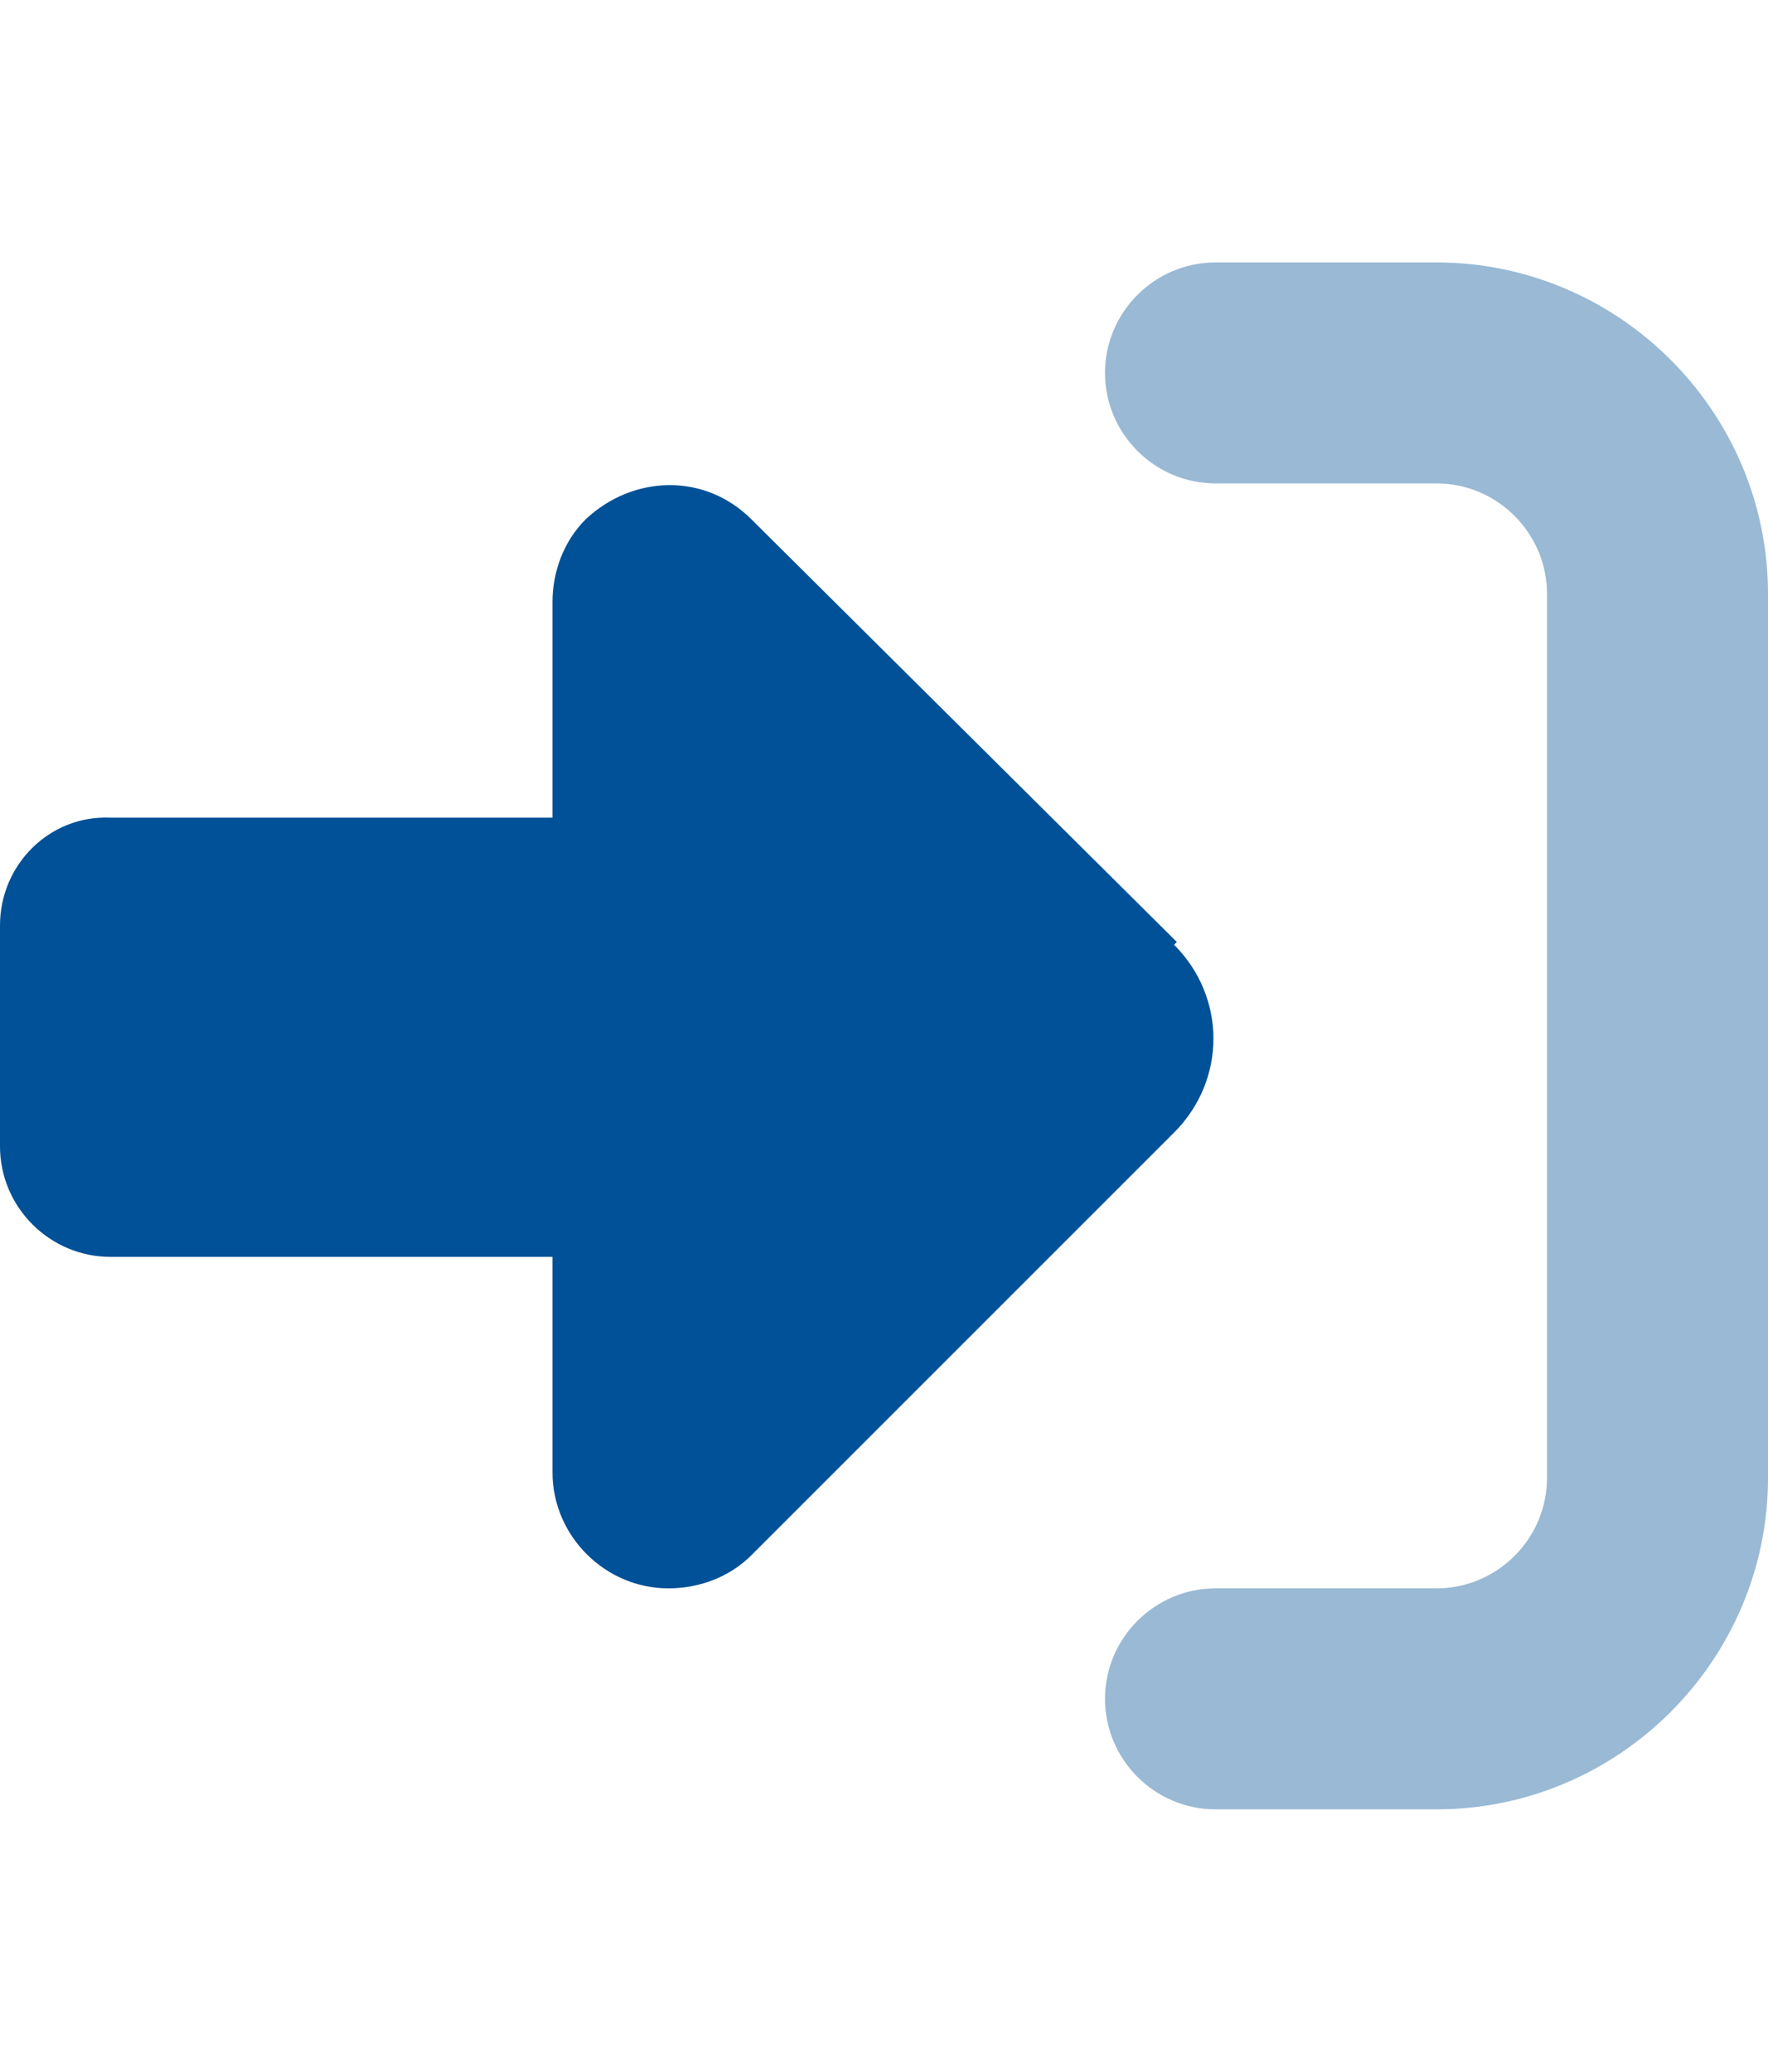
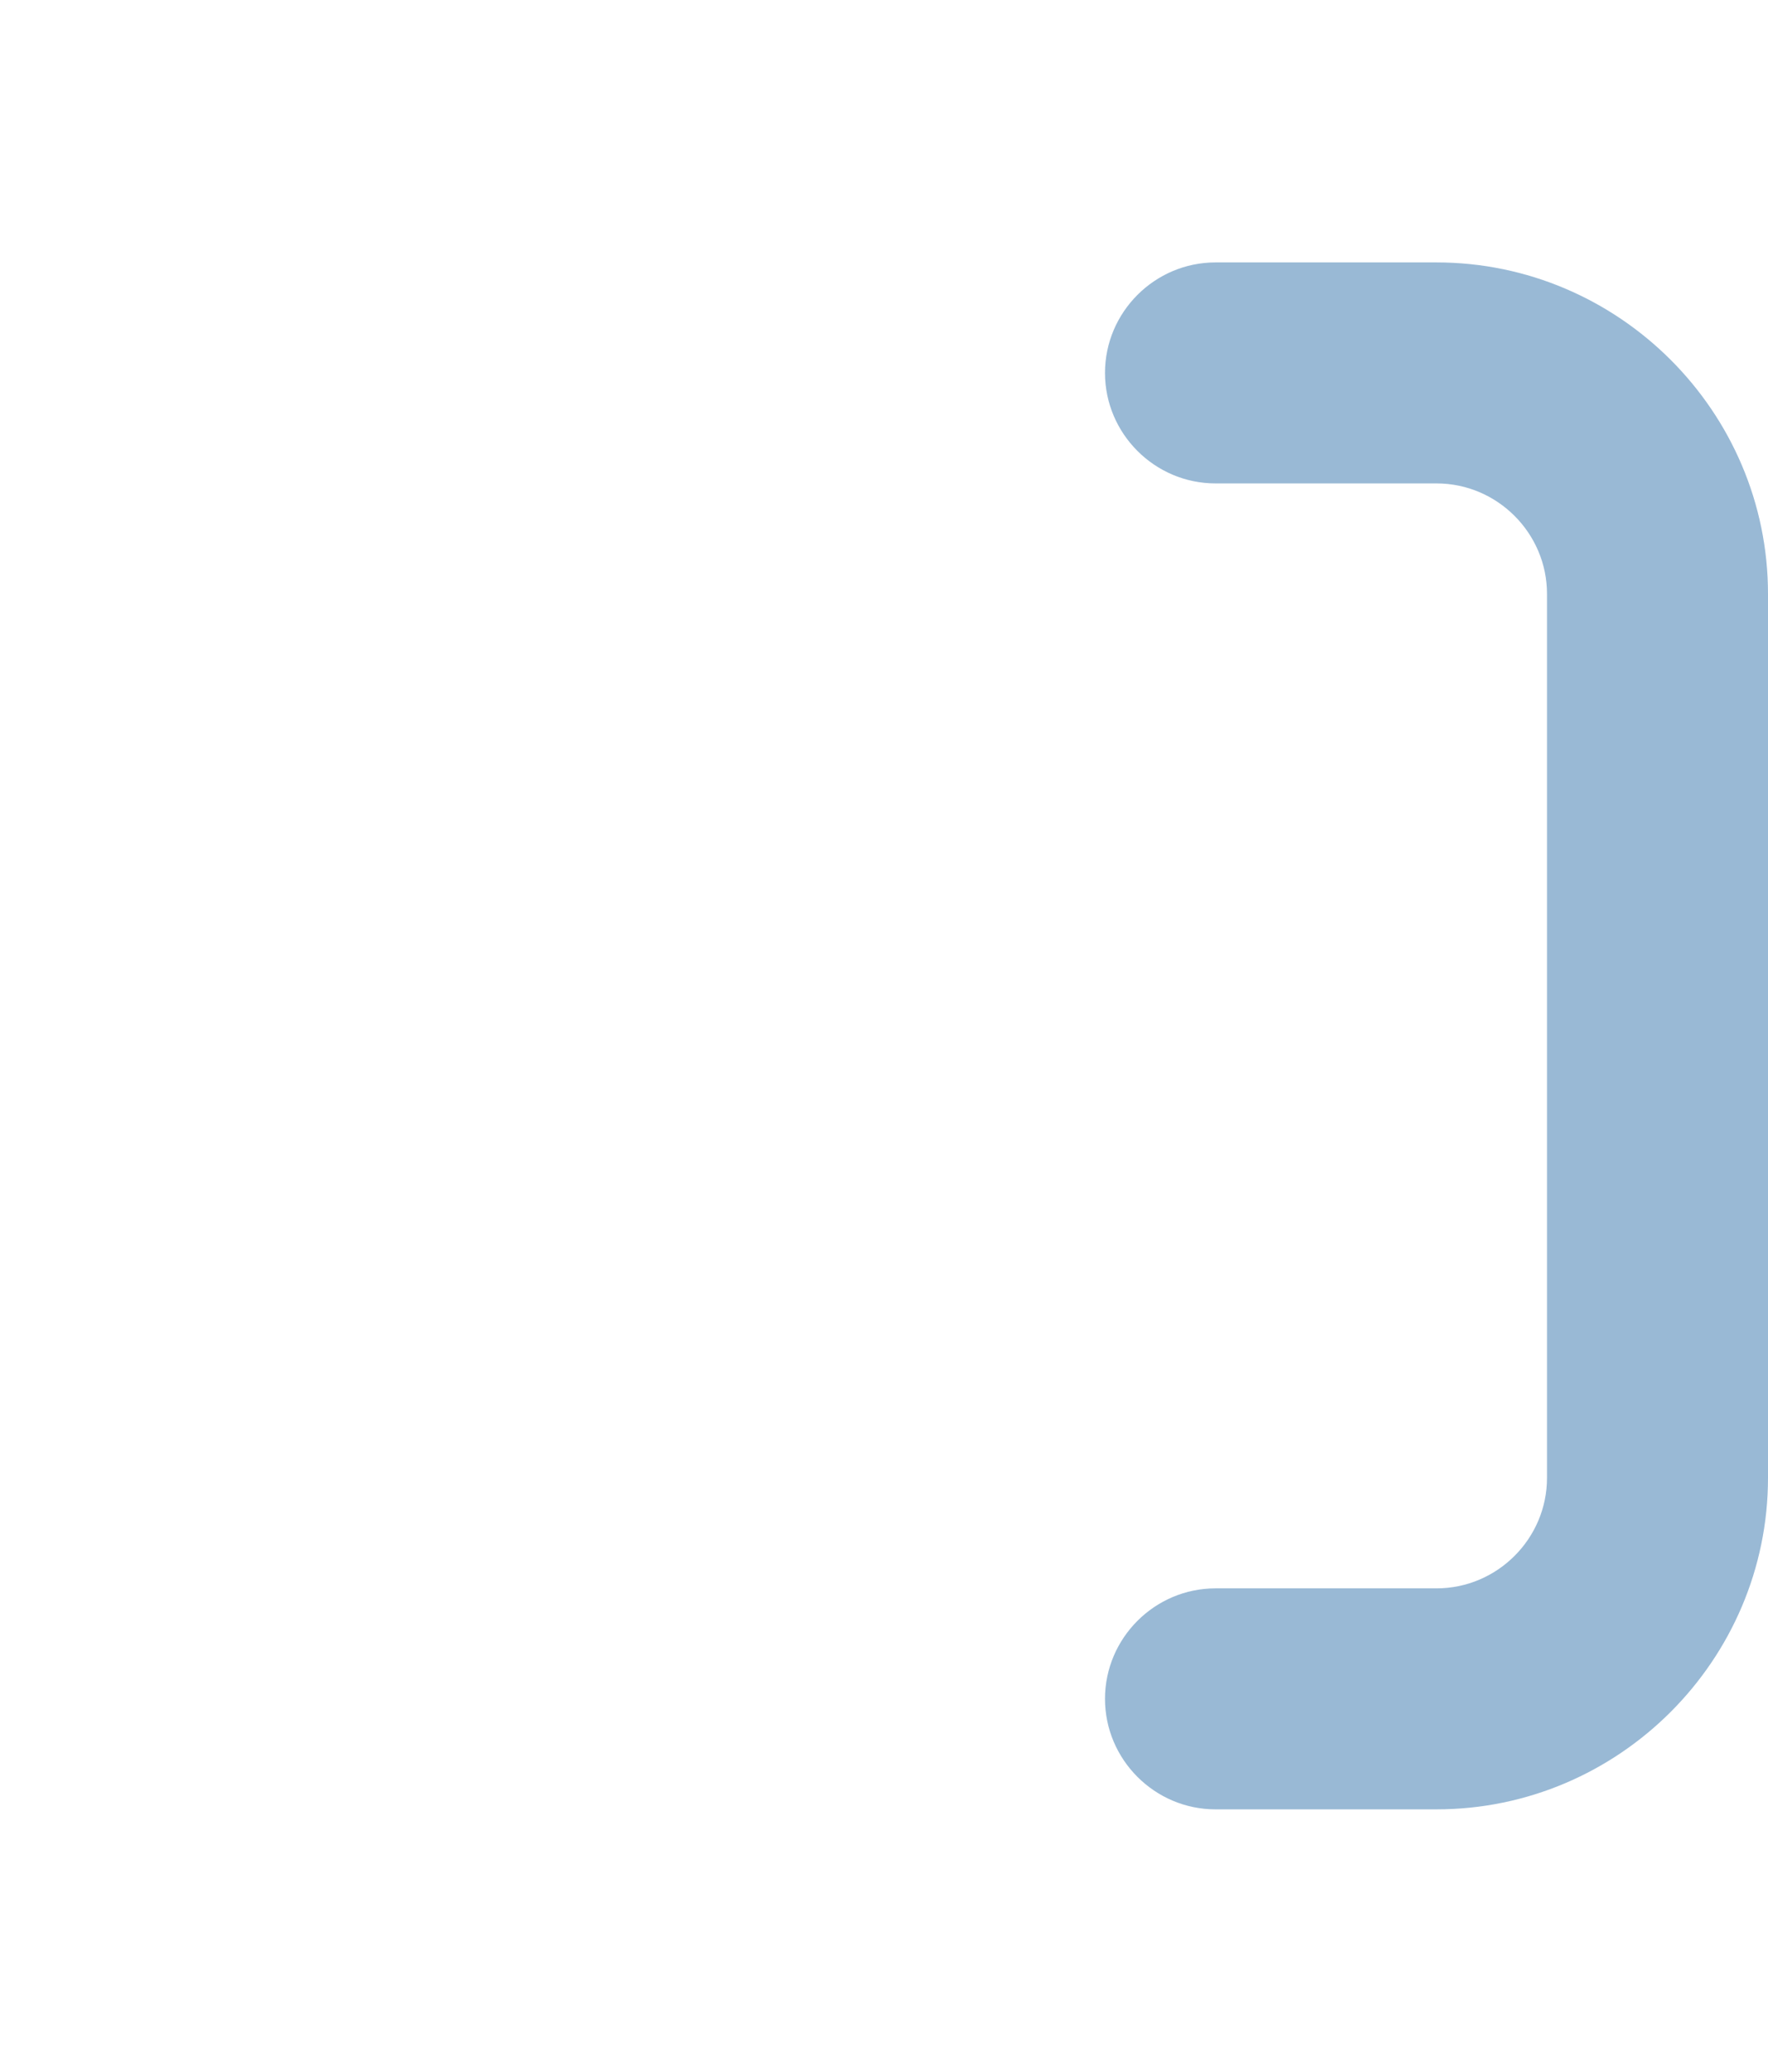
<svg xmlns="http://www.w3.org/2000/svg" version="1.1" viewBox="0 0 64 75">
  <defs>
    <style>
      .cls-1, .cls-2 {
        fill: #005197;
      }

      .cls-2 {
        isolation: isolate;
        opacity: .4;
      }
    </style>
  </defs>
  <g>
    <g id="_レイヤー_1" data-name="レイヤー_1">
      <g id="right-to-bracket-duotone-solid">
        <path id="_パス_1349" data-name="パス_1349" class="cls-2" d="M40,13.5c0,2.2,1.8,4,4,4h8c2.2,0,4,1.8,4,4v32c0,2.2-1.8,4-4,4h-8c-2.2,0-4,1.8-4,4s1.8,4,4,4h8c6.6,0,12-5.4,12-12V21.5c0-6.6-5.4-12-12-12h-8c-2.2,0-4,1.8-4,4Z" />
-         <path id="_パス_1350" data-name="パス_1350" class="cls-1" d="M42.6,34.1l-15.4-15.3c-1.7-1.7-4.3-1.6-6,0-.8.8-1.2,1.9-1.2,3v7.8H4C1.8,29.5,0,31.3,0,33.5v8C0,43.7,1.8,45.5,4,45.5h16v7.8c0,2.3,1.9,4.2,4.2,4.2,1.1,0,2.2-.4,3-1.2l15.3-15.3c1.9-1.9,1.9-4.9,0-6.8h0Z" />
      </g>
    </g>
  </g>
</svg>